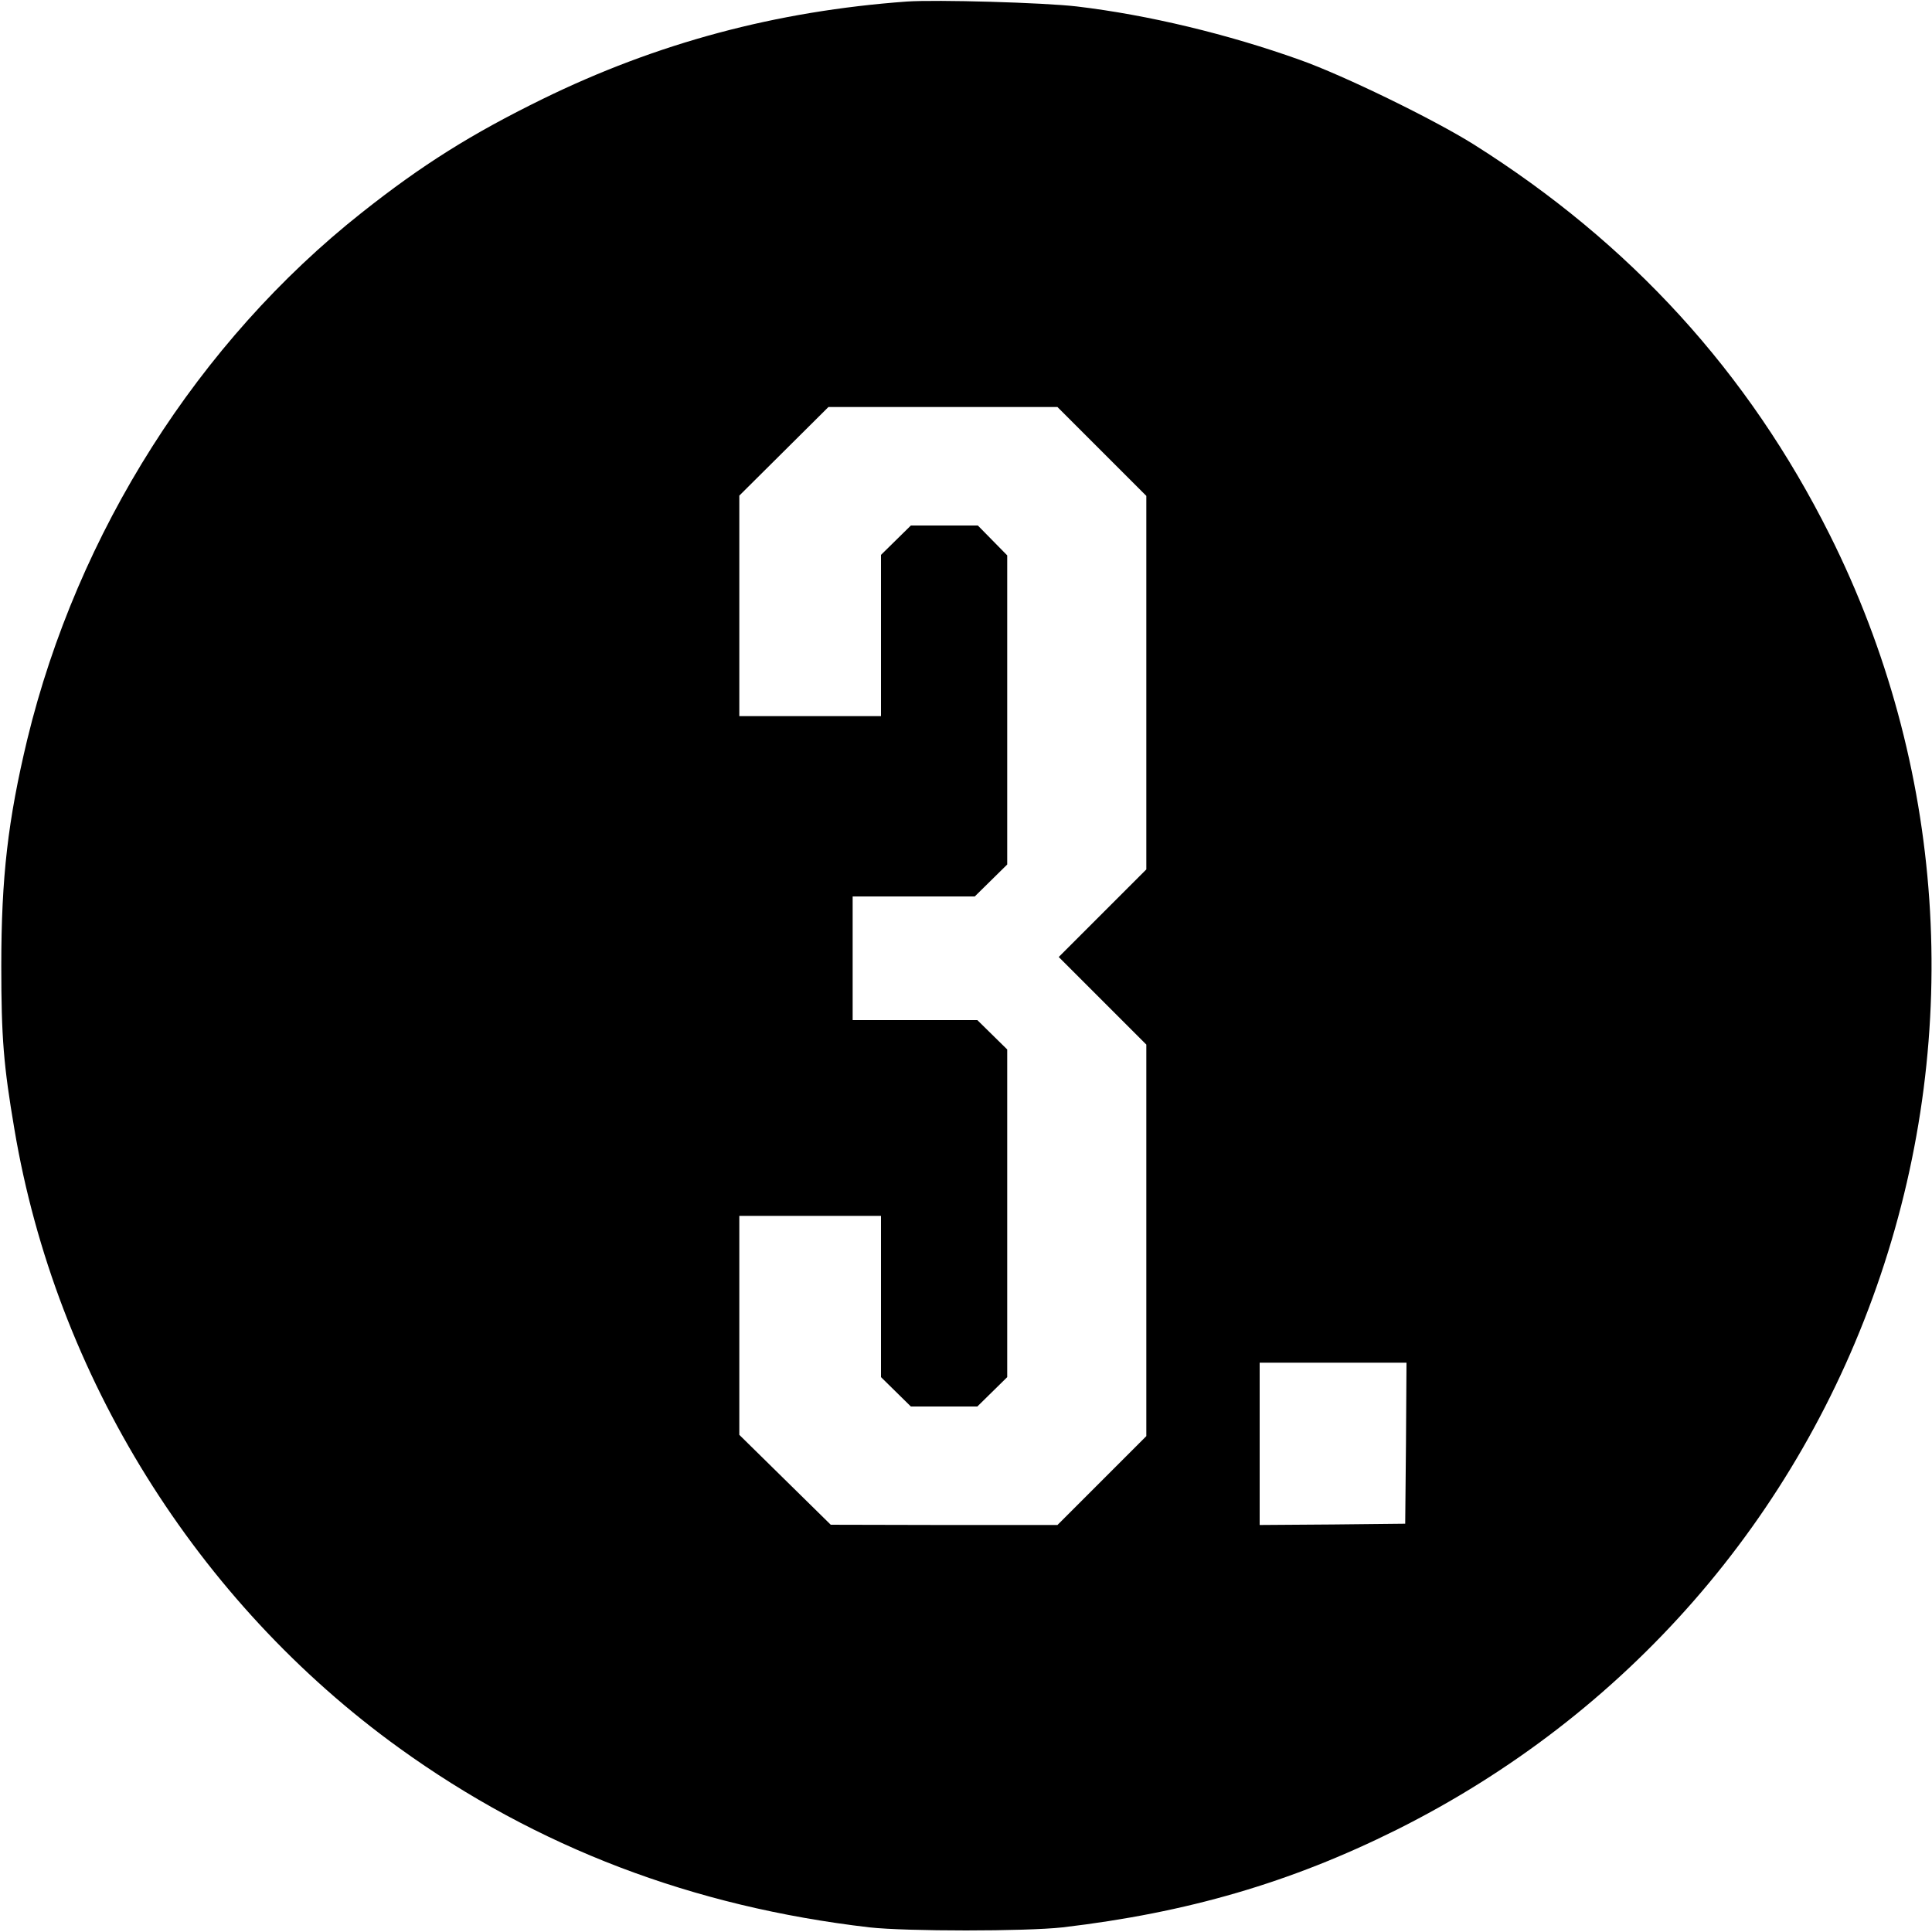
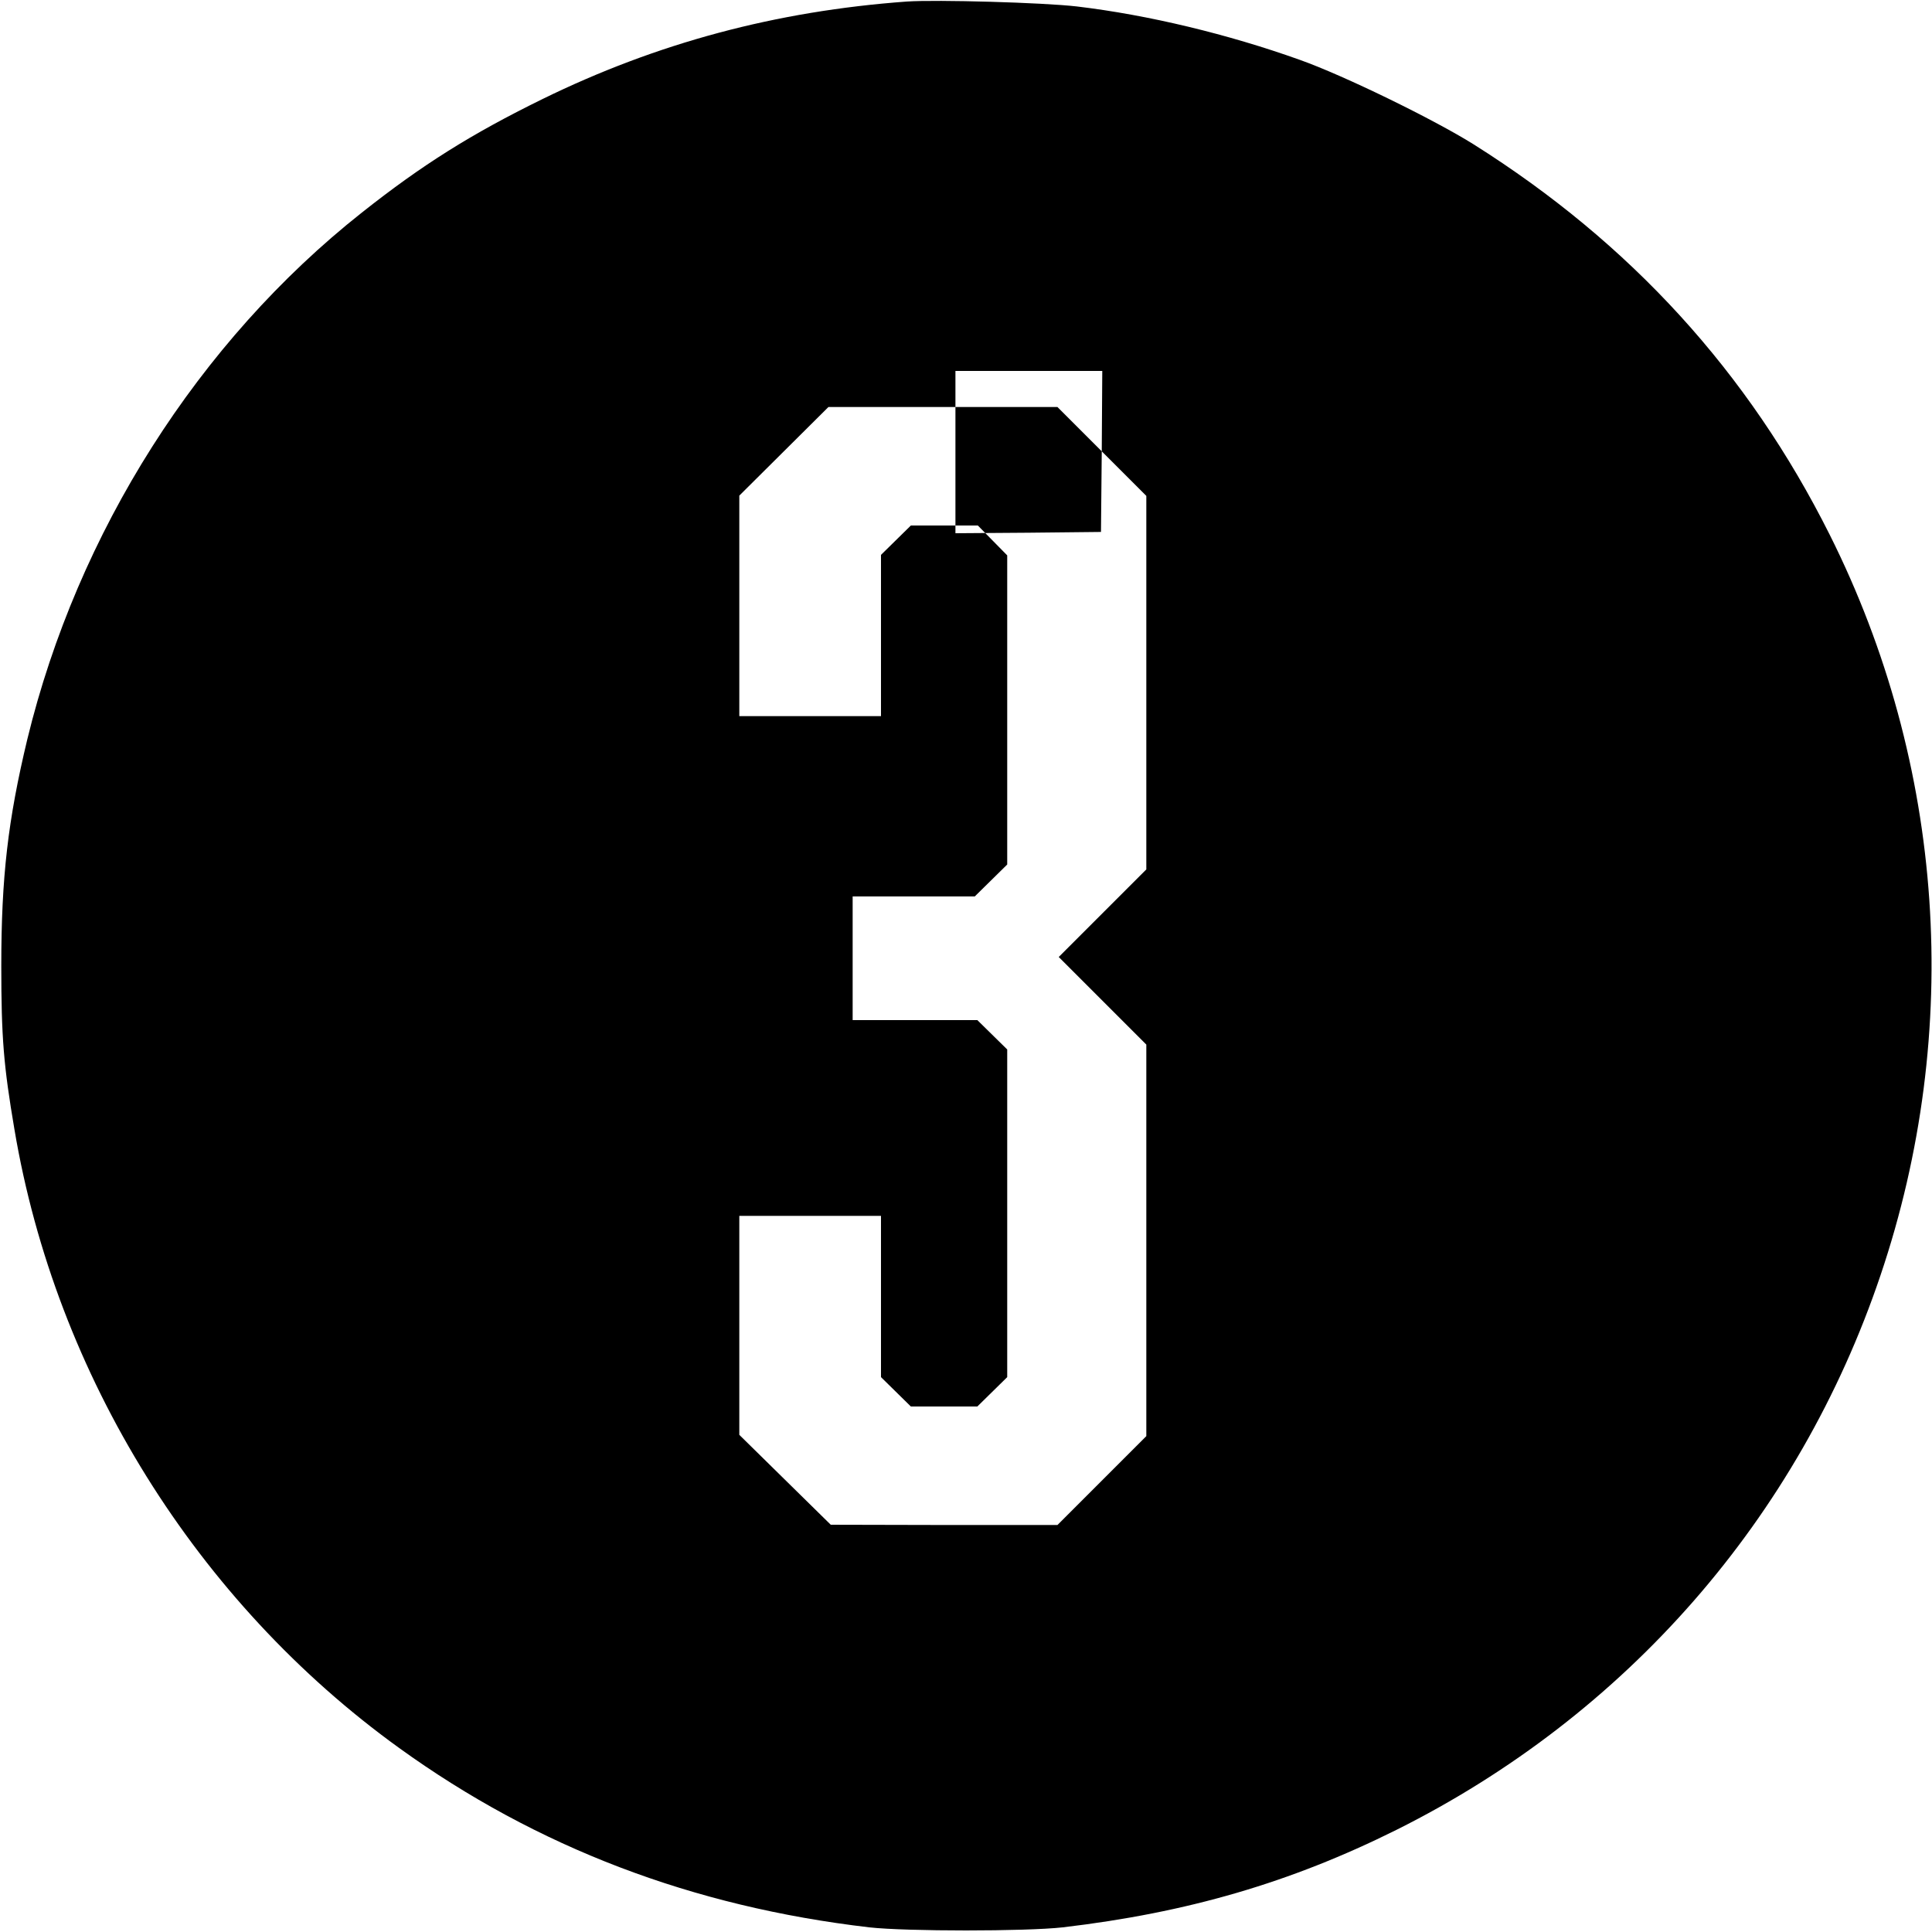
<svg xmlns="http://www.w3.org/2000/svg" version="1.0" width="750pt" height="750pt" viewBox="0 0 750 750" preserveAspectRatio="xMidYMid meet">
  <g transform="translate(0,750) scale(0.1,-0.1)" fill="#000000" stroke="none">
-     <path d="M3520 7494 c-508 -37 -970 -161 -1415 -379 -275 -135 -465 -254 -700 -440 -635 -502 -1104 -1242 -1299 -2045 -75 -313 -101 -534 -101 -880 0 -278 9 -387 51 -634 161 -957 708 -1835 1494 -2402 535 -386 1139 -616 1825 -696 144 -16 606 -16 750 0 485 57 885 174 1295 378 894 446 1562 1211 1880 2153 321 950 250 1982 -197 2875 -316 631 -773 1132 -1383 1516 -155 97 -503 267 -675 328 -277 99 -587 174 -865 207 -129 15 -544 27 -660 19z m757 -1746 l173 -173 0 -725 0 -725 -170 -170 -170 -170 170 -170 170 -170 0 -760 0 -760 -172 -172 -173 -173 -440 0 -440 1 -177 174 -178 175 0 425 0 425 275 0 275 0 0 -313 0 -313 58 -57 58 -57 129 0 129 0 58 57 58 57 0 636 0 636 -58 57 -58 57 -242 0 -242 0 0 240 0 240 237 0 237 0 63 62 63 62 0 600 0 600 -57 58 -57 58 -130 0 -130 0 -58 -57 -58 -57 0 -313 0 -313 -275 0 -275 0 0 428 0 428 173 172 173 172 445 0 444 0 172 -172z m1181 -3850 l-3 -313 -282 -3 -283 -2 0 315 0 315 285 0 285 0 -2 -312z" />
+     <path d="M3520 7494 c-508 -37 -970 -161 -1415 -379 -275 -135 -465 -254 -700 -440 -635 -502 -1104 -1242 -1299 -2045 -75 -313 -101 -534 -101 -880 0 -278 9 -387 51 -634 161 -957 708 -1835 1494 -2402 535 -386 1139 -616 1825 -696 144 -16 606 -16 750 0 485 57 885 174 1295 378 894 446 1562 1211 1880 2153 321 950 250 1982 -197 2875 -316 631 -773 1132 -1383 1516 -155 97 -503 267 -675 328 -277 99 -587 174 -865 207 -129 15 -544 27 -660 19z m757 -1746 l173 -173 0 -725 0 -725 -170 -170 -170 -170 170 -170 170 -170 0 -760 0 -760 -172 -172 -173 -173 -440 0 -440 1 -177 174 -178 175 0 425 0 425 275 0 275 0 0 -313 0 -313 58 -57 58 -57 129 0 129 0 58 57 58 57 0 636 0 636 -58 57 -58 57 -242 0 -242 0 0 240 0 240 237 0 237 0 63 62 63 62 0 600 0 600 -57 58 -57 58 -130 0 -130 0 -58 -57 -58 -57 0 -313 0 -313 -275 0 -275 0 0 428 0 428 173 172 173 172 445 0 444 0 172 -172z l-3 -313 -282 -3 -283 -2 0 315 0 315 285 0 285 0 -2 -312z" />
  </g>
</svg>